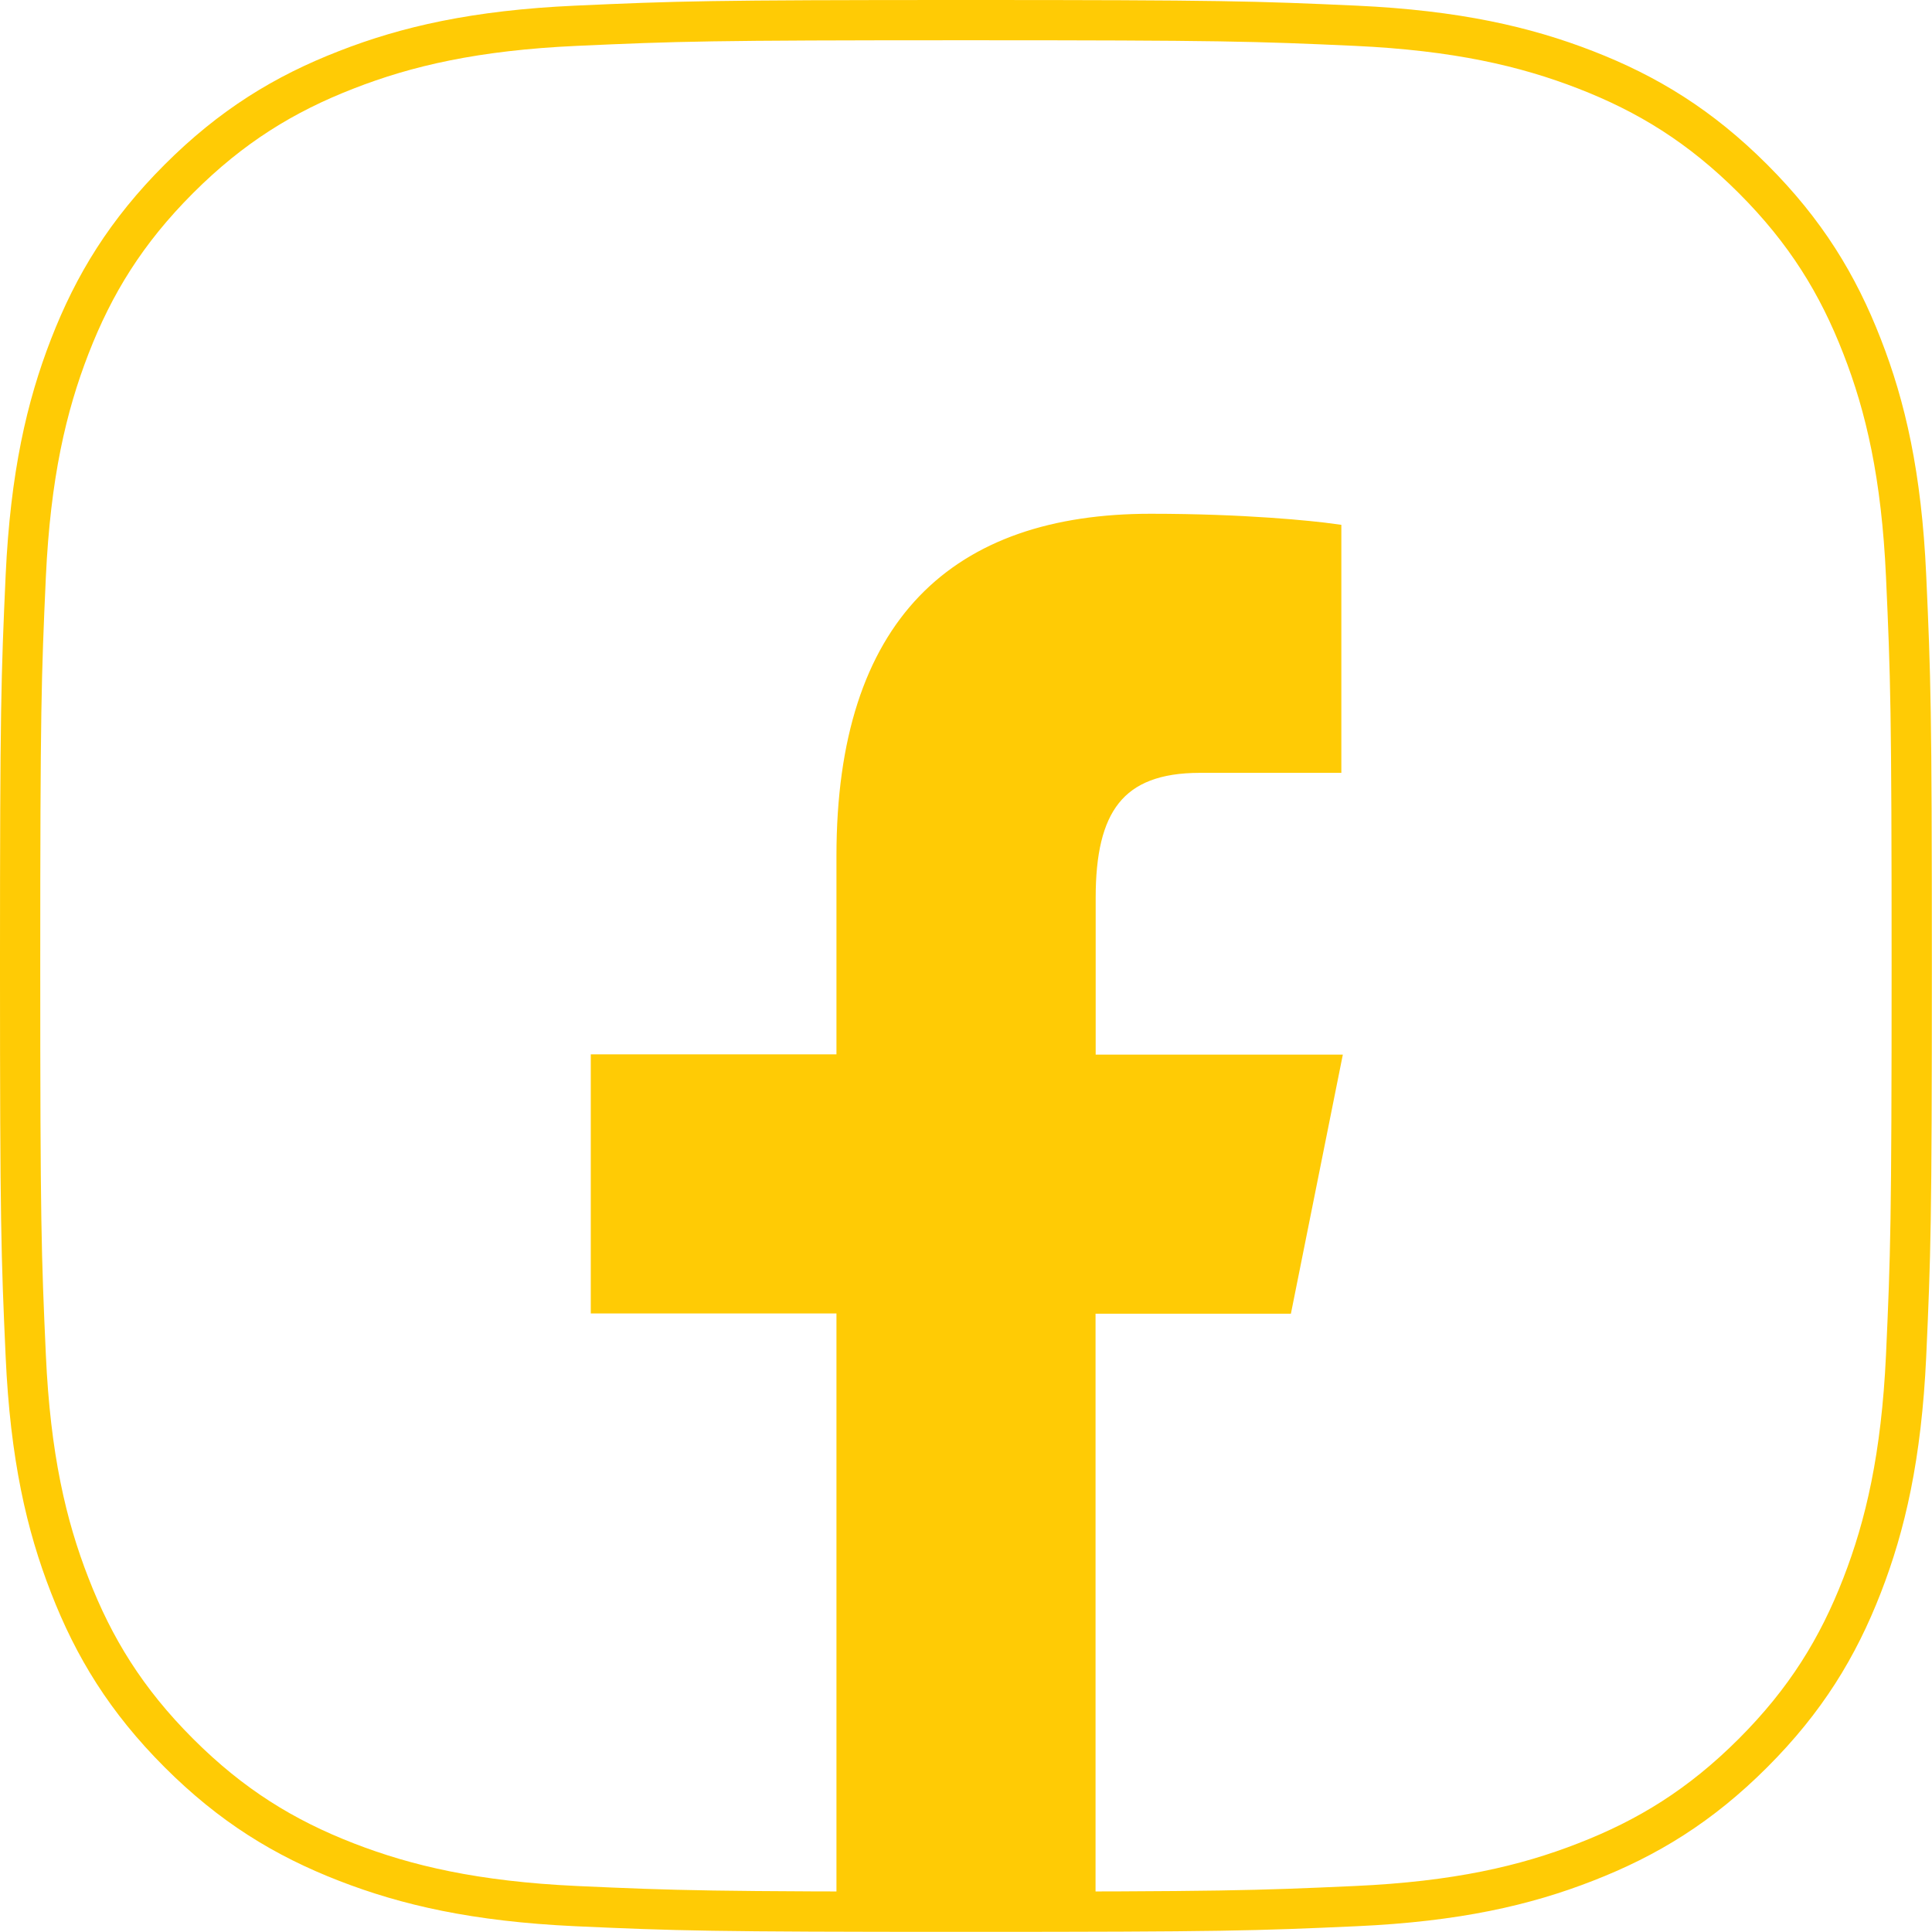
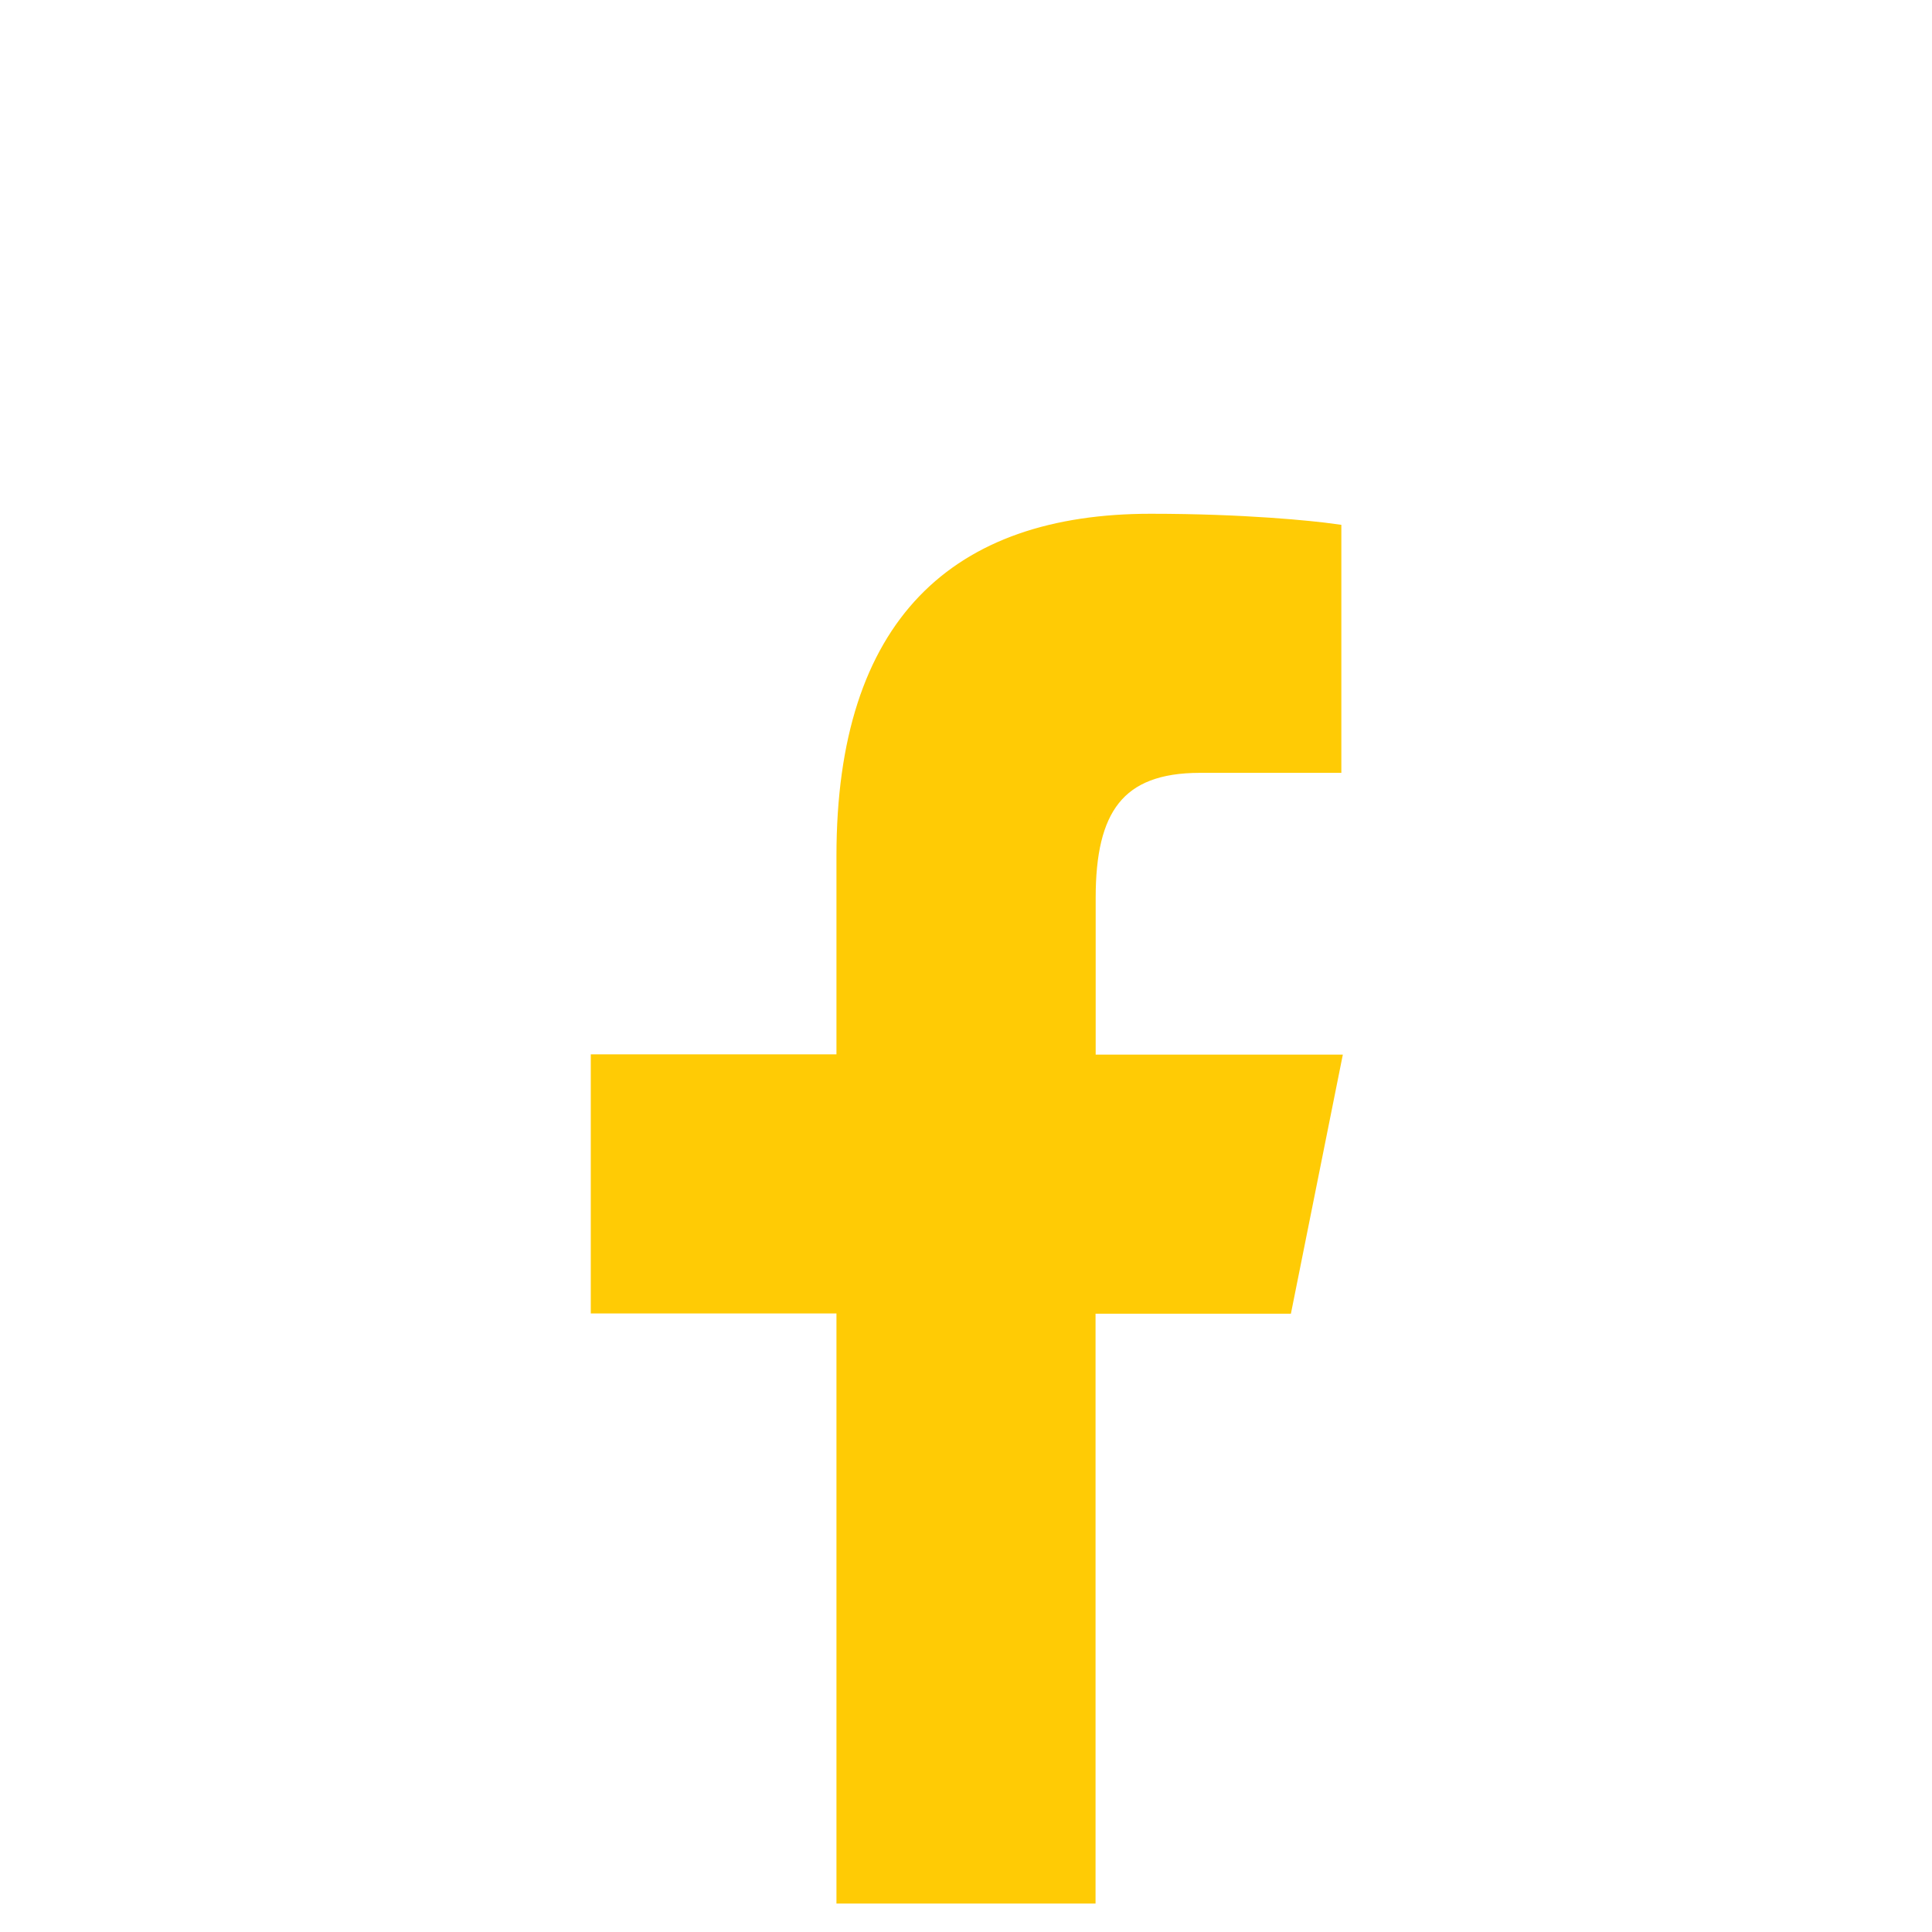
<svg xmlns="http://www.w3.org/2000/svg" id="Layer_1" viewBox="0 0 143.99 143.99">
  <defs>
    <style>.cls-1{fill:none;stroke-width:3px;}.cls-1,.cls-2{stroke:#ffcb05;stroke-miterlimit:10;}.cls-2{fill:#ffcb05;}</style>
  </defs>
-   <path class="cls-1" d="M142.06,42.93c-.34-7.5-1.53-12.63-3.28-17.11-1.8-4.64-4.21-8.57-8.13-12.49-3.92-3.92-7.85-6.33-12.49-8.13-4.48-1.74-9.61-2.93-17.11-3.28-7.52-.34-9.92-.42-29.06-.42s-21.55,.08-29.06,.42c-7.5,.34-12.63,1.53-17.11,3.28-4.64,1.8-8.57,4.21-12.49,8.13-3.92,3.92-6.33,7.85-8.13,12.49-1.74,4.48-2.93,9.61-3.28,17.11-.34,7.52-.42,9.92-.42,29.06s.08,21.55,.42,29.06c.34,7.5,1.53,12.63,3.28,17.11,1.8,4.64,4.21,8.57,8.13,12.49,3.92,3.92,7.85,6.33,12.49,8.13,4.48,1.74,9.61,2.93,17.11,3.28,7.52,.34,9.92,.42,29.06,.42s21.55-.08,29.06-.42c7.5-.34,12.63-1.53,17.11-3.28,4.64-1.8,8.57-4.21,12.49-8.13,3.92-3.92,6.33-7.85,8.13-12.49,1.74-4.48,2.93-9.61,3.28-17.11,.34-7.52,.42-9.92,.42-29.06s-.08-21.55-.42-29.06Z" />
  <path class="cls-2" d="M85.76,38.79c-14.45,0-22.92,7.63-22.92,25v15.29h-18.31v18.31h18.31v43.98h18.31v-43.96h14.65l3.67-18.31h-18.31v-12.2c0-6.55,2.14-9.8,8.27-9.8h10.04v-17.55c-1.7-.24-6.77-.76-13.7-.76Z" />
</svg>